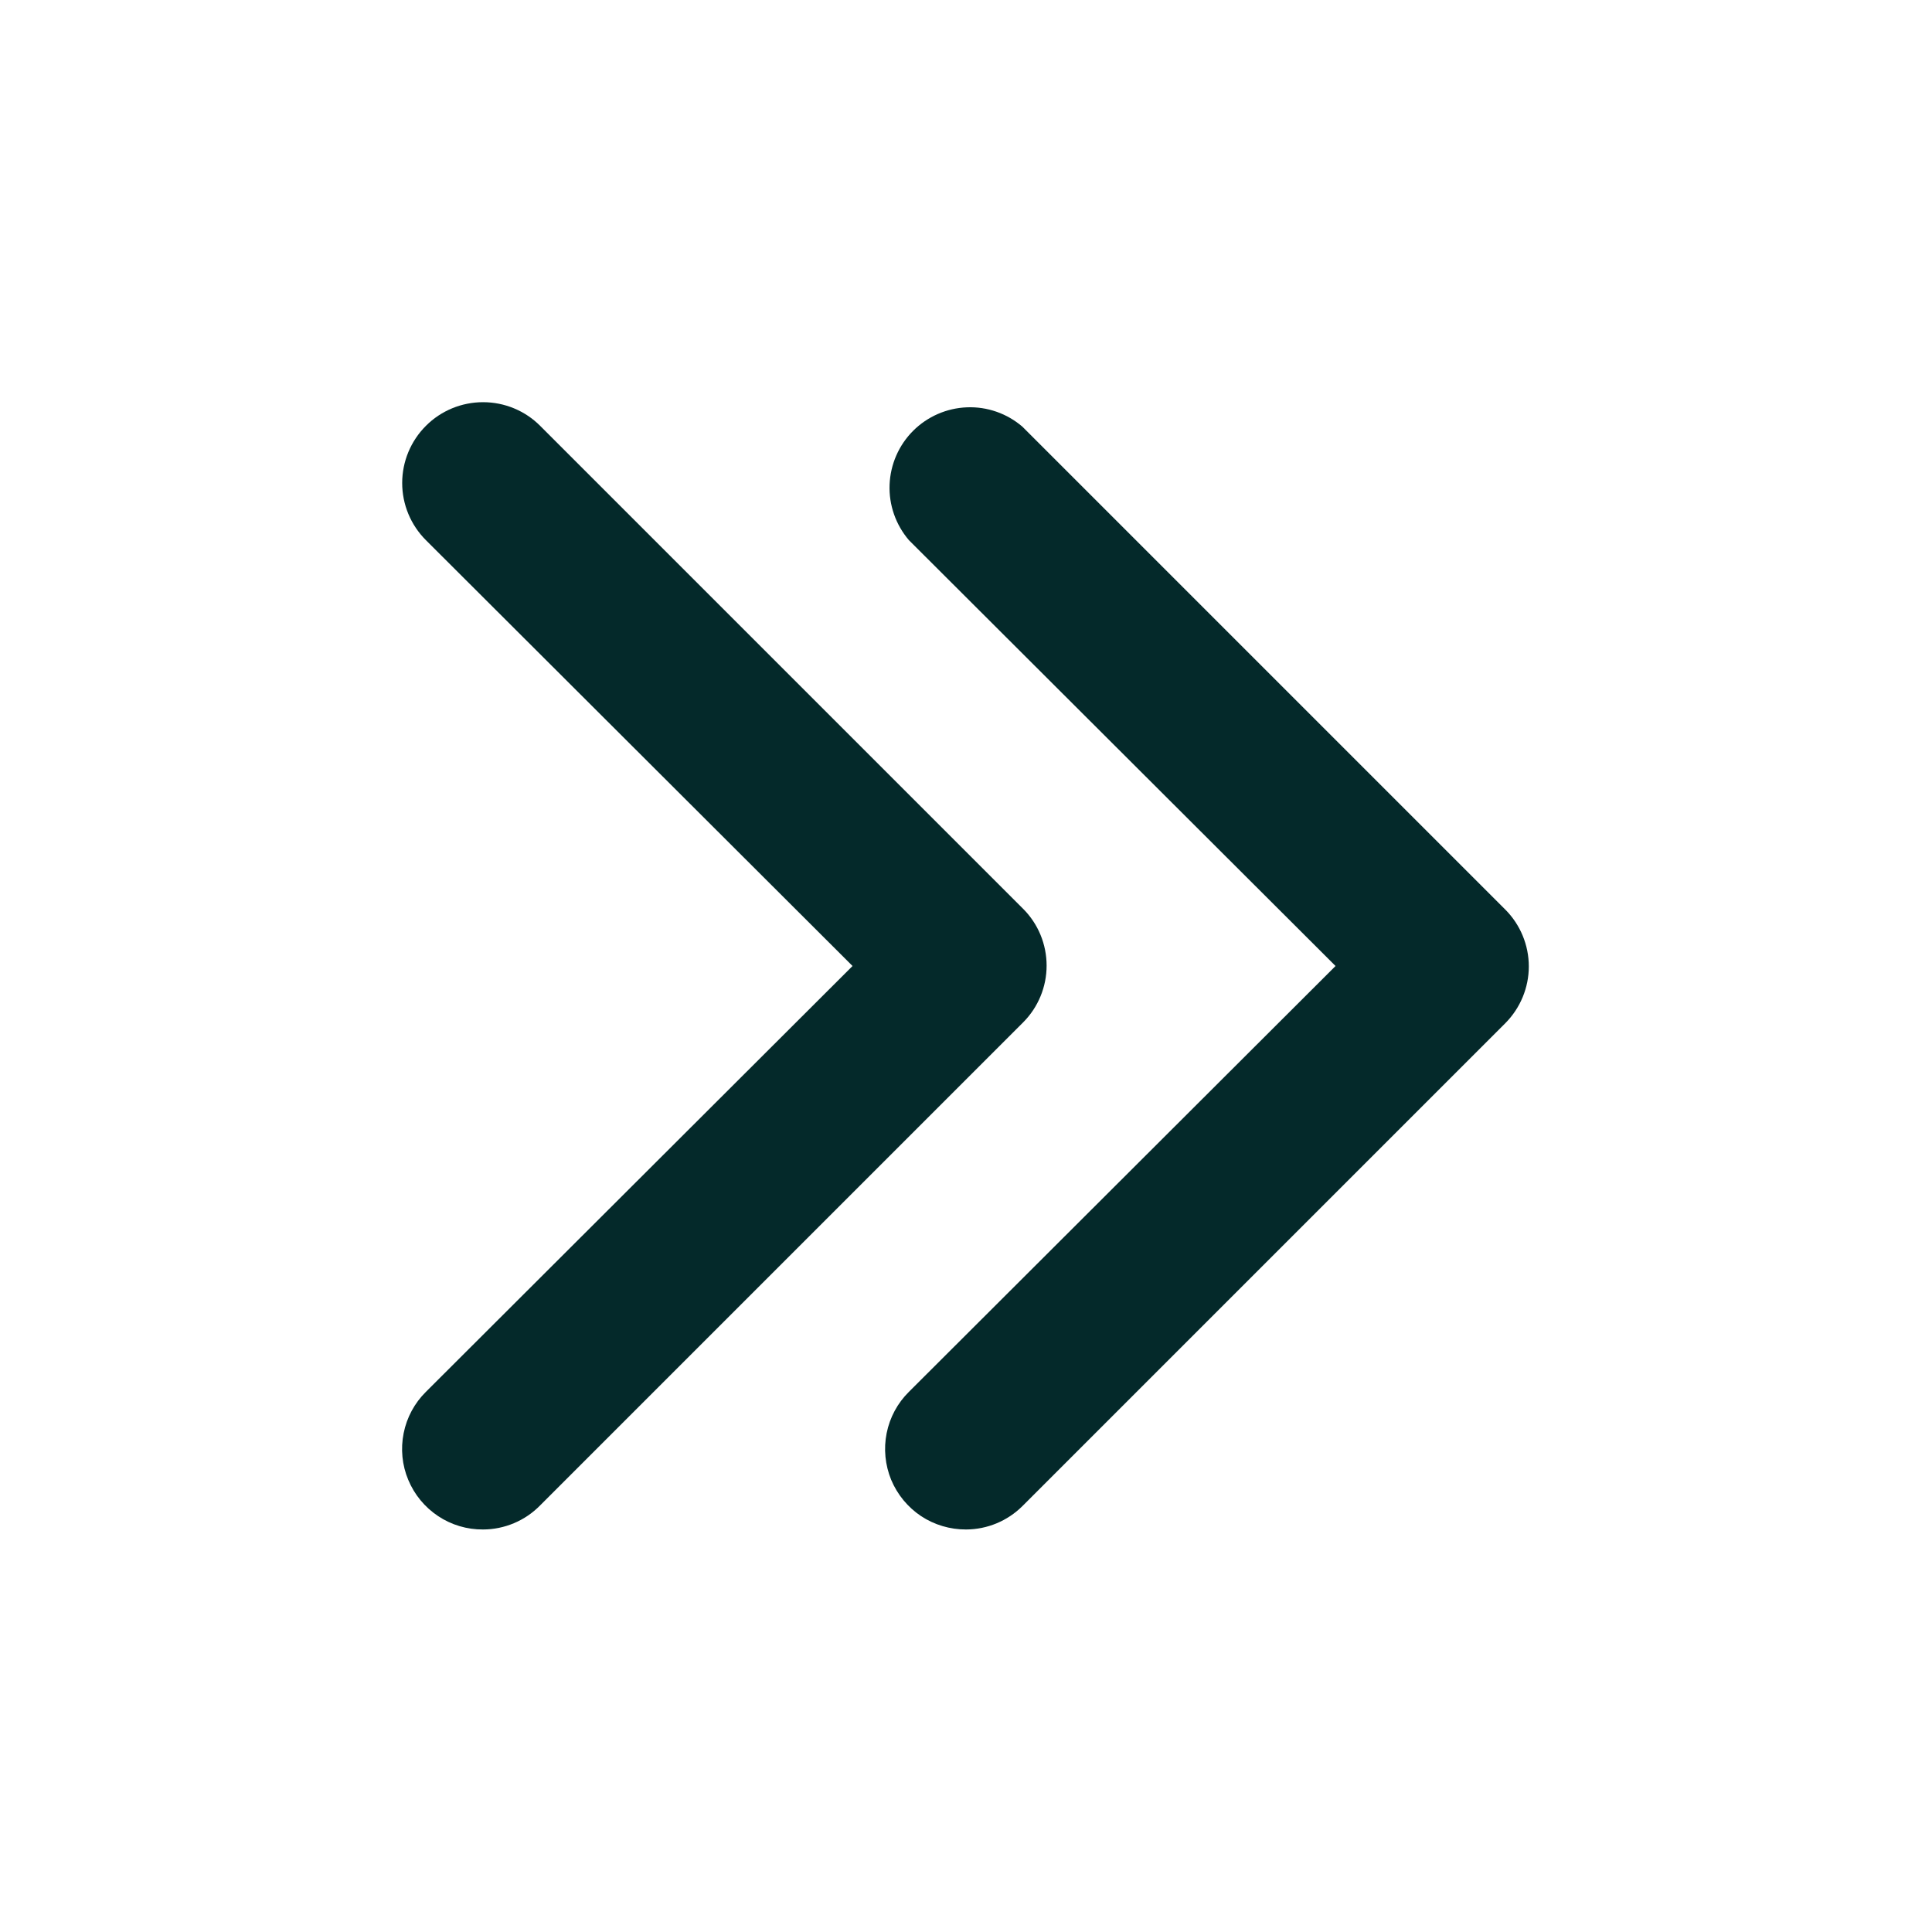
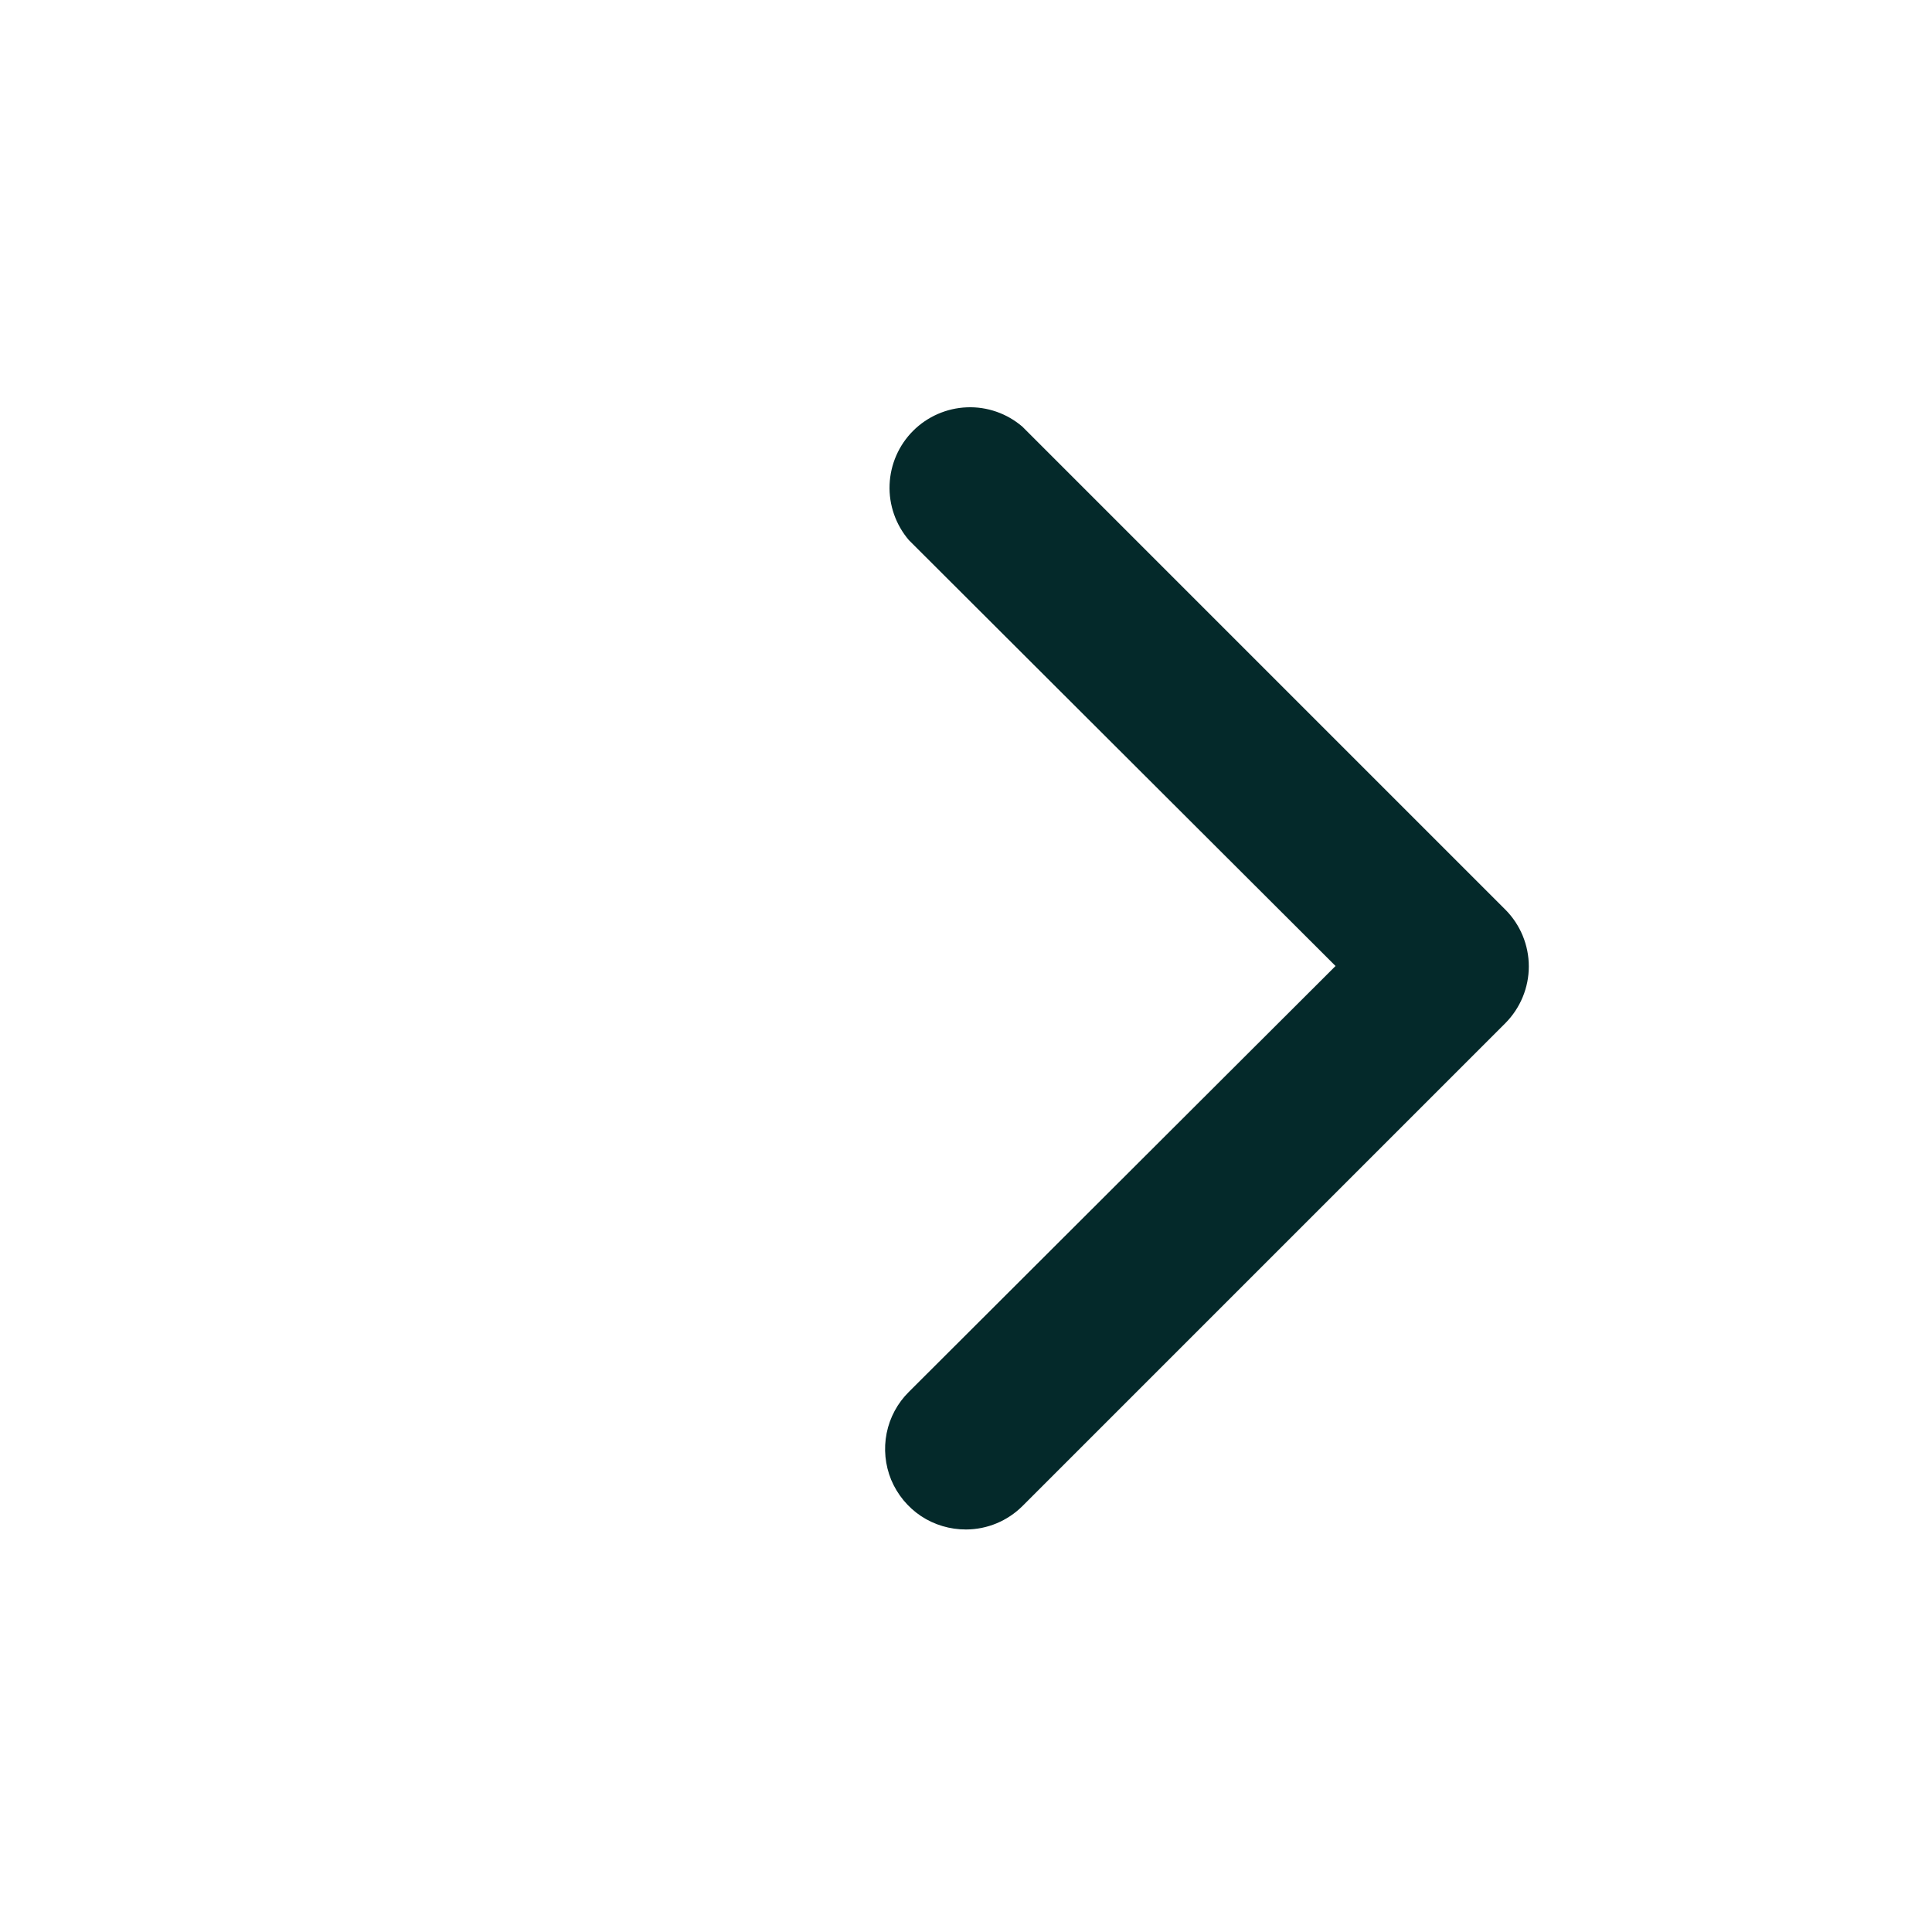
<svg xmlns="http://www.w3.org/2000/svg" width="29" height="29" viewBox="0 0 29 29" fill="none">
  <path d="M14.501 22.958C14.261 22.959 14.025 22.889 13.825 22.757C13.626 22.624 13.47 22.435 13.377 22.213C13.286 21.991 13.262 21.747 13.309 21.512C13.356 21.277 13.472 21.061 13.643 20.892L20.047 14.5L13.643 8.108C13.445 7.876 13.341 7.579 13.353 7.275C13.365 6.971 13.491 6.682 13.706 6.467C13.921 6.252 14.21 6.126 14.514 6.114C14.818 6.102 15.115 6.206 15.346 6.404L22.596 13.654C22.821 13.88 22.948 14.187 22.948 14.506C22.948 14.825 22.821 15.131 22.596 15.358L15.346 22.608C15.121 22.831 14.818 22.957 14.501 22.958Z" fill="#04292A" />
-   <path d="M7.251 22.958C7.011 22.96 6.776 22.89 6.576 22.757C6.376 22.624 6.22 22.435 6.128 22.213C6.035 21.992 6.012 21.748 6.059 21.512C6.106 21.277 6.222 21.061 6.393 20.892L12.797 14.5L6.393 8.108C6.165 7.88 6.037 7.572 6.037 7.25C6.037 6.928 6.165 6.62 6.393 6.392C6.62 6.164 6.929 6.037 7.251 6.037C7.572 6.037 7.881 6.164 8.108 6.392L15.358 13.642C15.584 13.868 15.71 14.175 15.71 14.494C15.71 14.813 15.584 15.119 15.358 15.346L8.108 22.596C7.997 22.71 7.863 22.801 7.716 22.863C7.569 22.925 7.41 22.958 7.251 22.958Z" fill="#04292A" />
</svg>